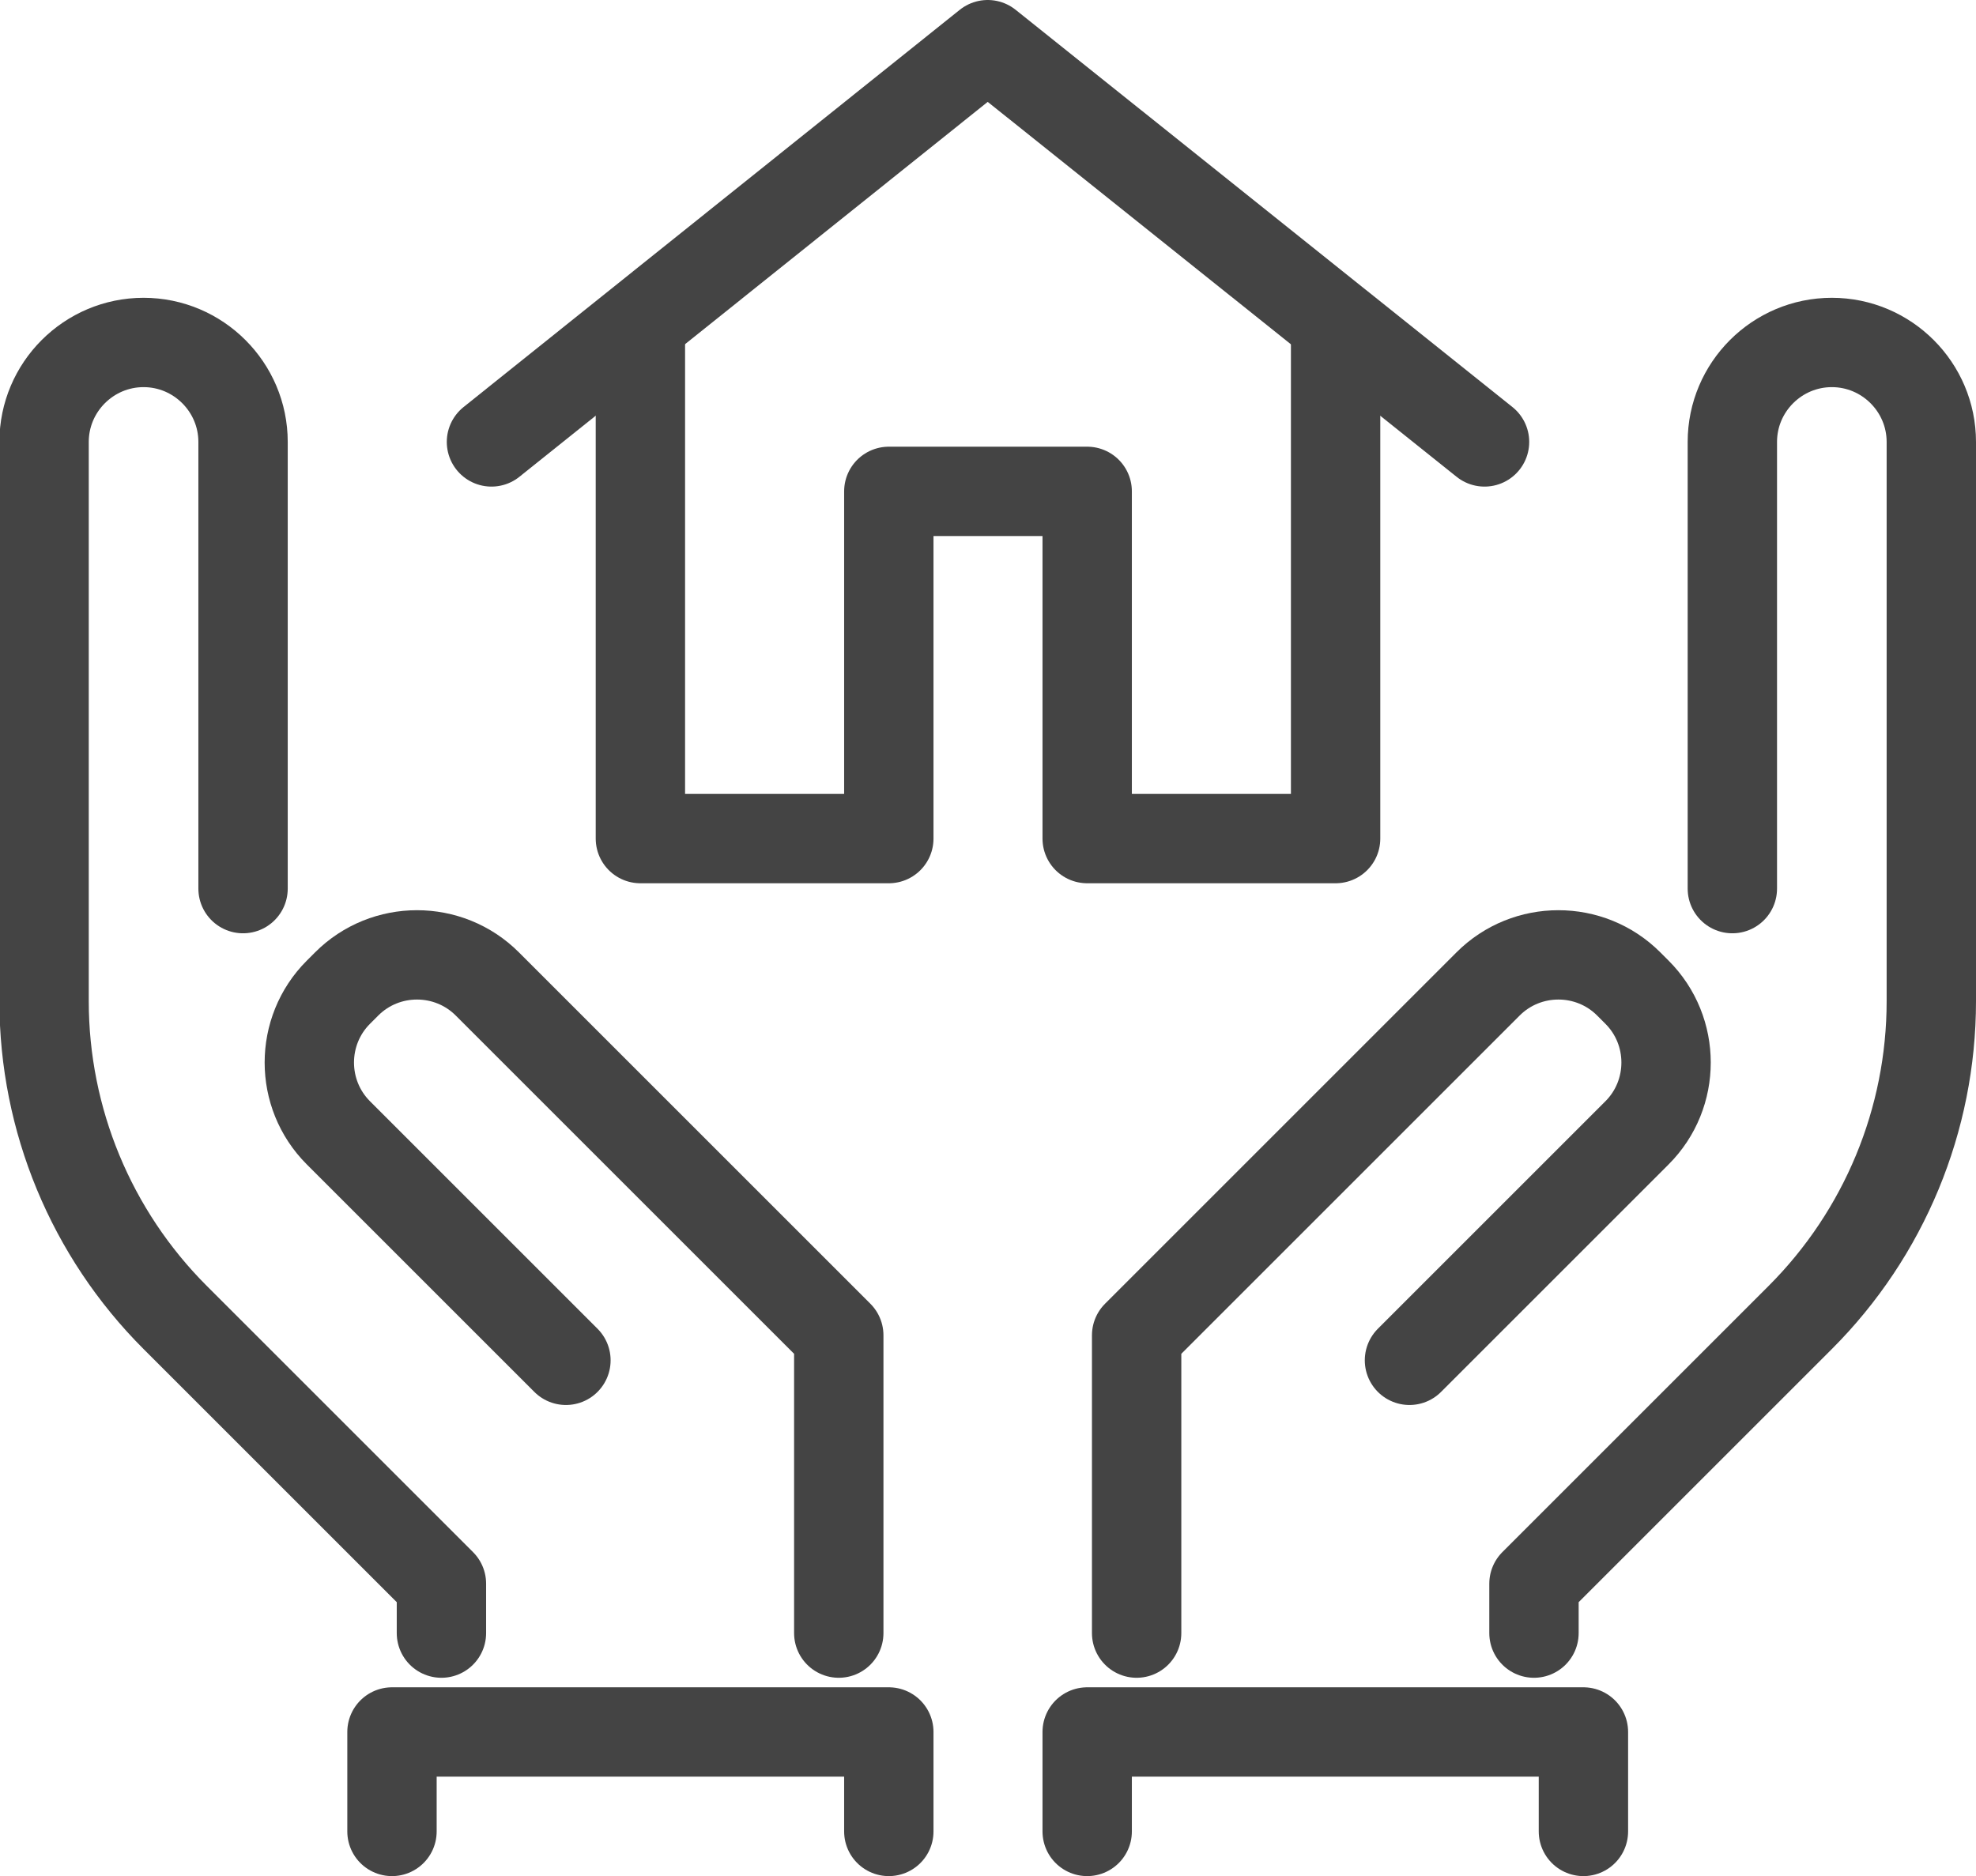
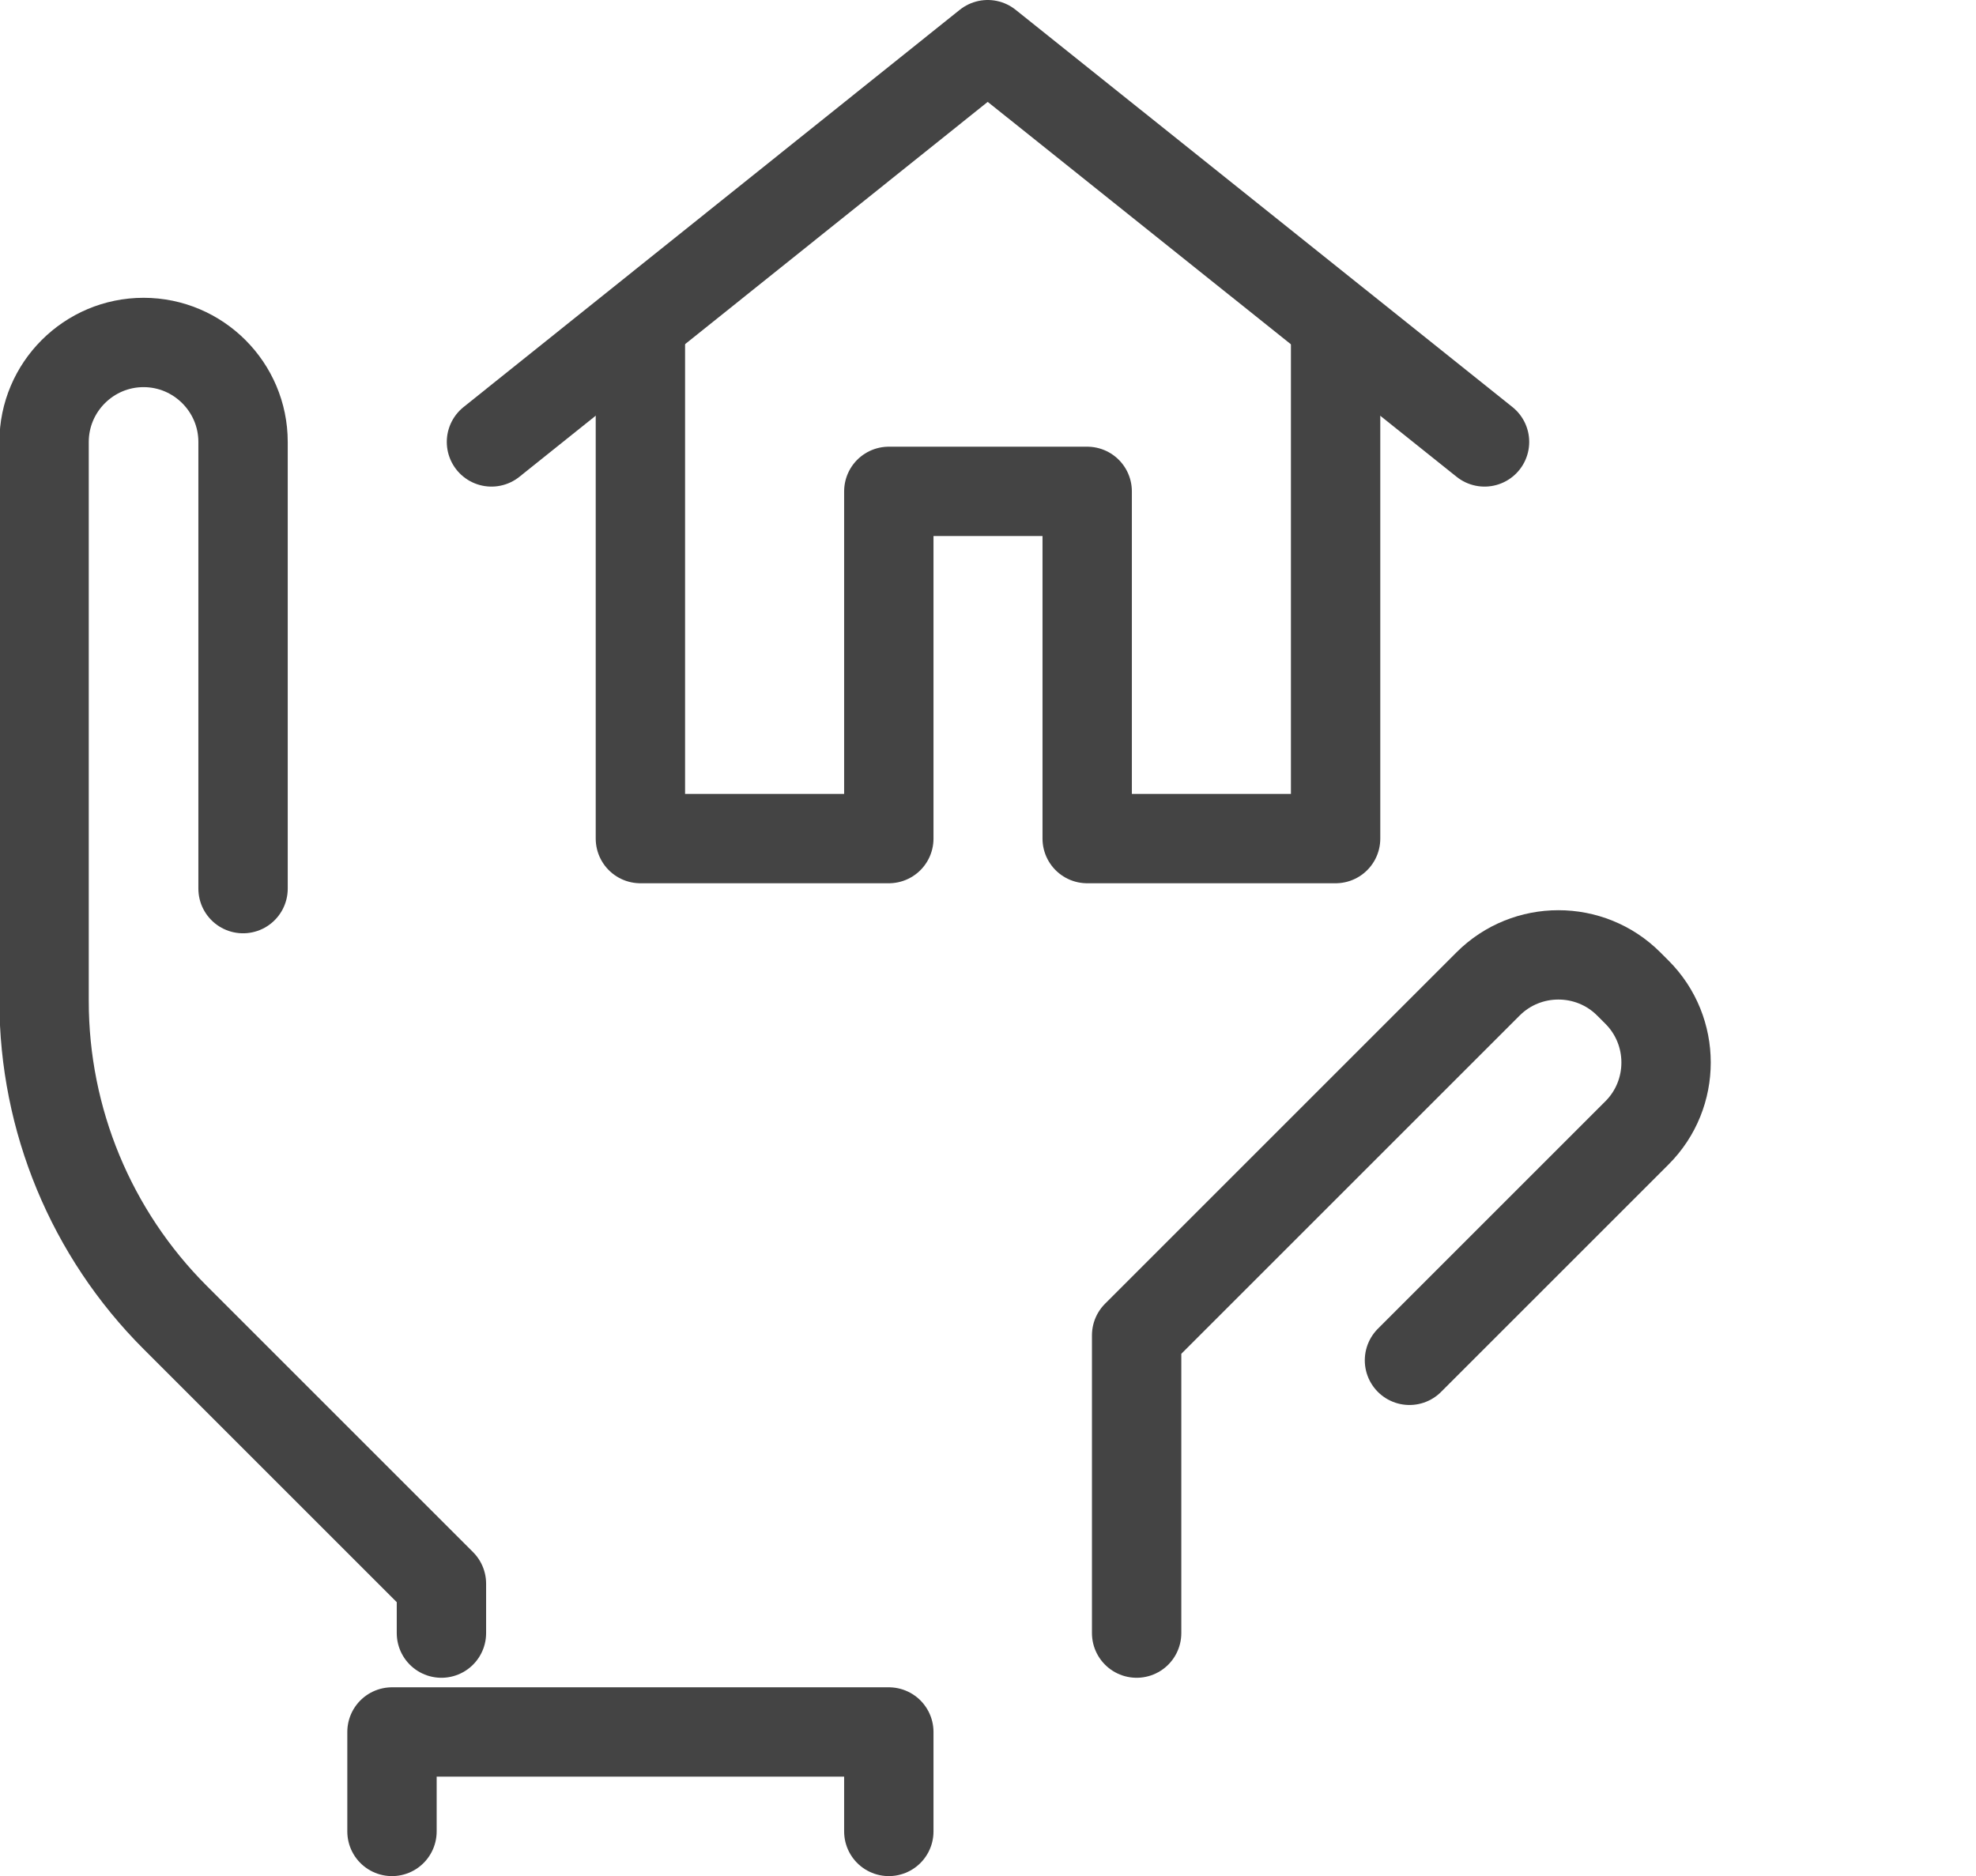
<svg xmlns="http://www.w3.org/2000/svg" id="Capa_2" data-name="Capa 2" viewBox="0 0 33.17 31.5">
  <defs>
    <style>
      .cls-1 {
        fill: none;
        stroke: #444;
        stroke-linecap: round;
        stroke-linejoin: round;
        stroke-width: 1.5px;
      }
    </style>
  </defs>
  <g id="icon">
    <g>
      <g>
-         <path class="cls-1" d="M14.08,27.42v-5l-5.9-5.9c-.65-.65-1.71-.65-2.36,0l-.14,.14c-.65,.65-.65,1.71,0,2.36l3.82,3.82" />
        <path class="cls-1" d="M4.08,14.92h0V7.42c0-.92-.75-1.67-1.67-1.67h0c-.92,0-1.67,.75-1.67,1.67v9.39c0,1.99,.79,3.9,2.2,5.31l4.47,4.47v.83" />
        <path class="cls-1" d="M19.08,27.42v-5l5.9-5.9c.65-.65,1.71-.65,2.36,0l.14,.14c.65,.65,.65,1.71,0,2.36l-3.82,3.82" />
-         <path class="cls-1" d="M29.08,14.92h0V7.42c0-.92,.75-1.67,1.67-1.67h0c.92,0,1.67,.75,1.67,1.67v9.39c0,1.99-.79,3.9-2.2,5.31l-4.47,4.47v.83" />
        <polyline class="cls-1" points="6.58 30.75 6.58 29.08 14.92 29.08 14.92 30.75" />
-         <polyline class="cls-1" points="18.25 30.75 18.25 29.08 26.58 29.08 26.58 30.75" />
      </g>
      <polyline class="cls-1" points="8.25 7.42 16.58 .75 24.92 7.42" />
      <polyline class="cls-1" points="10.75 5.75 10.75 14.08 14.92 14.08 14.92 8.25 18.25 8.25 18.25 14.08 22.42 14.08 22.42 5.75" />
    </g>
  </g>
</svg>